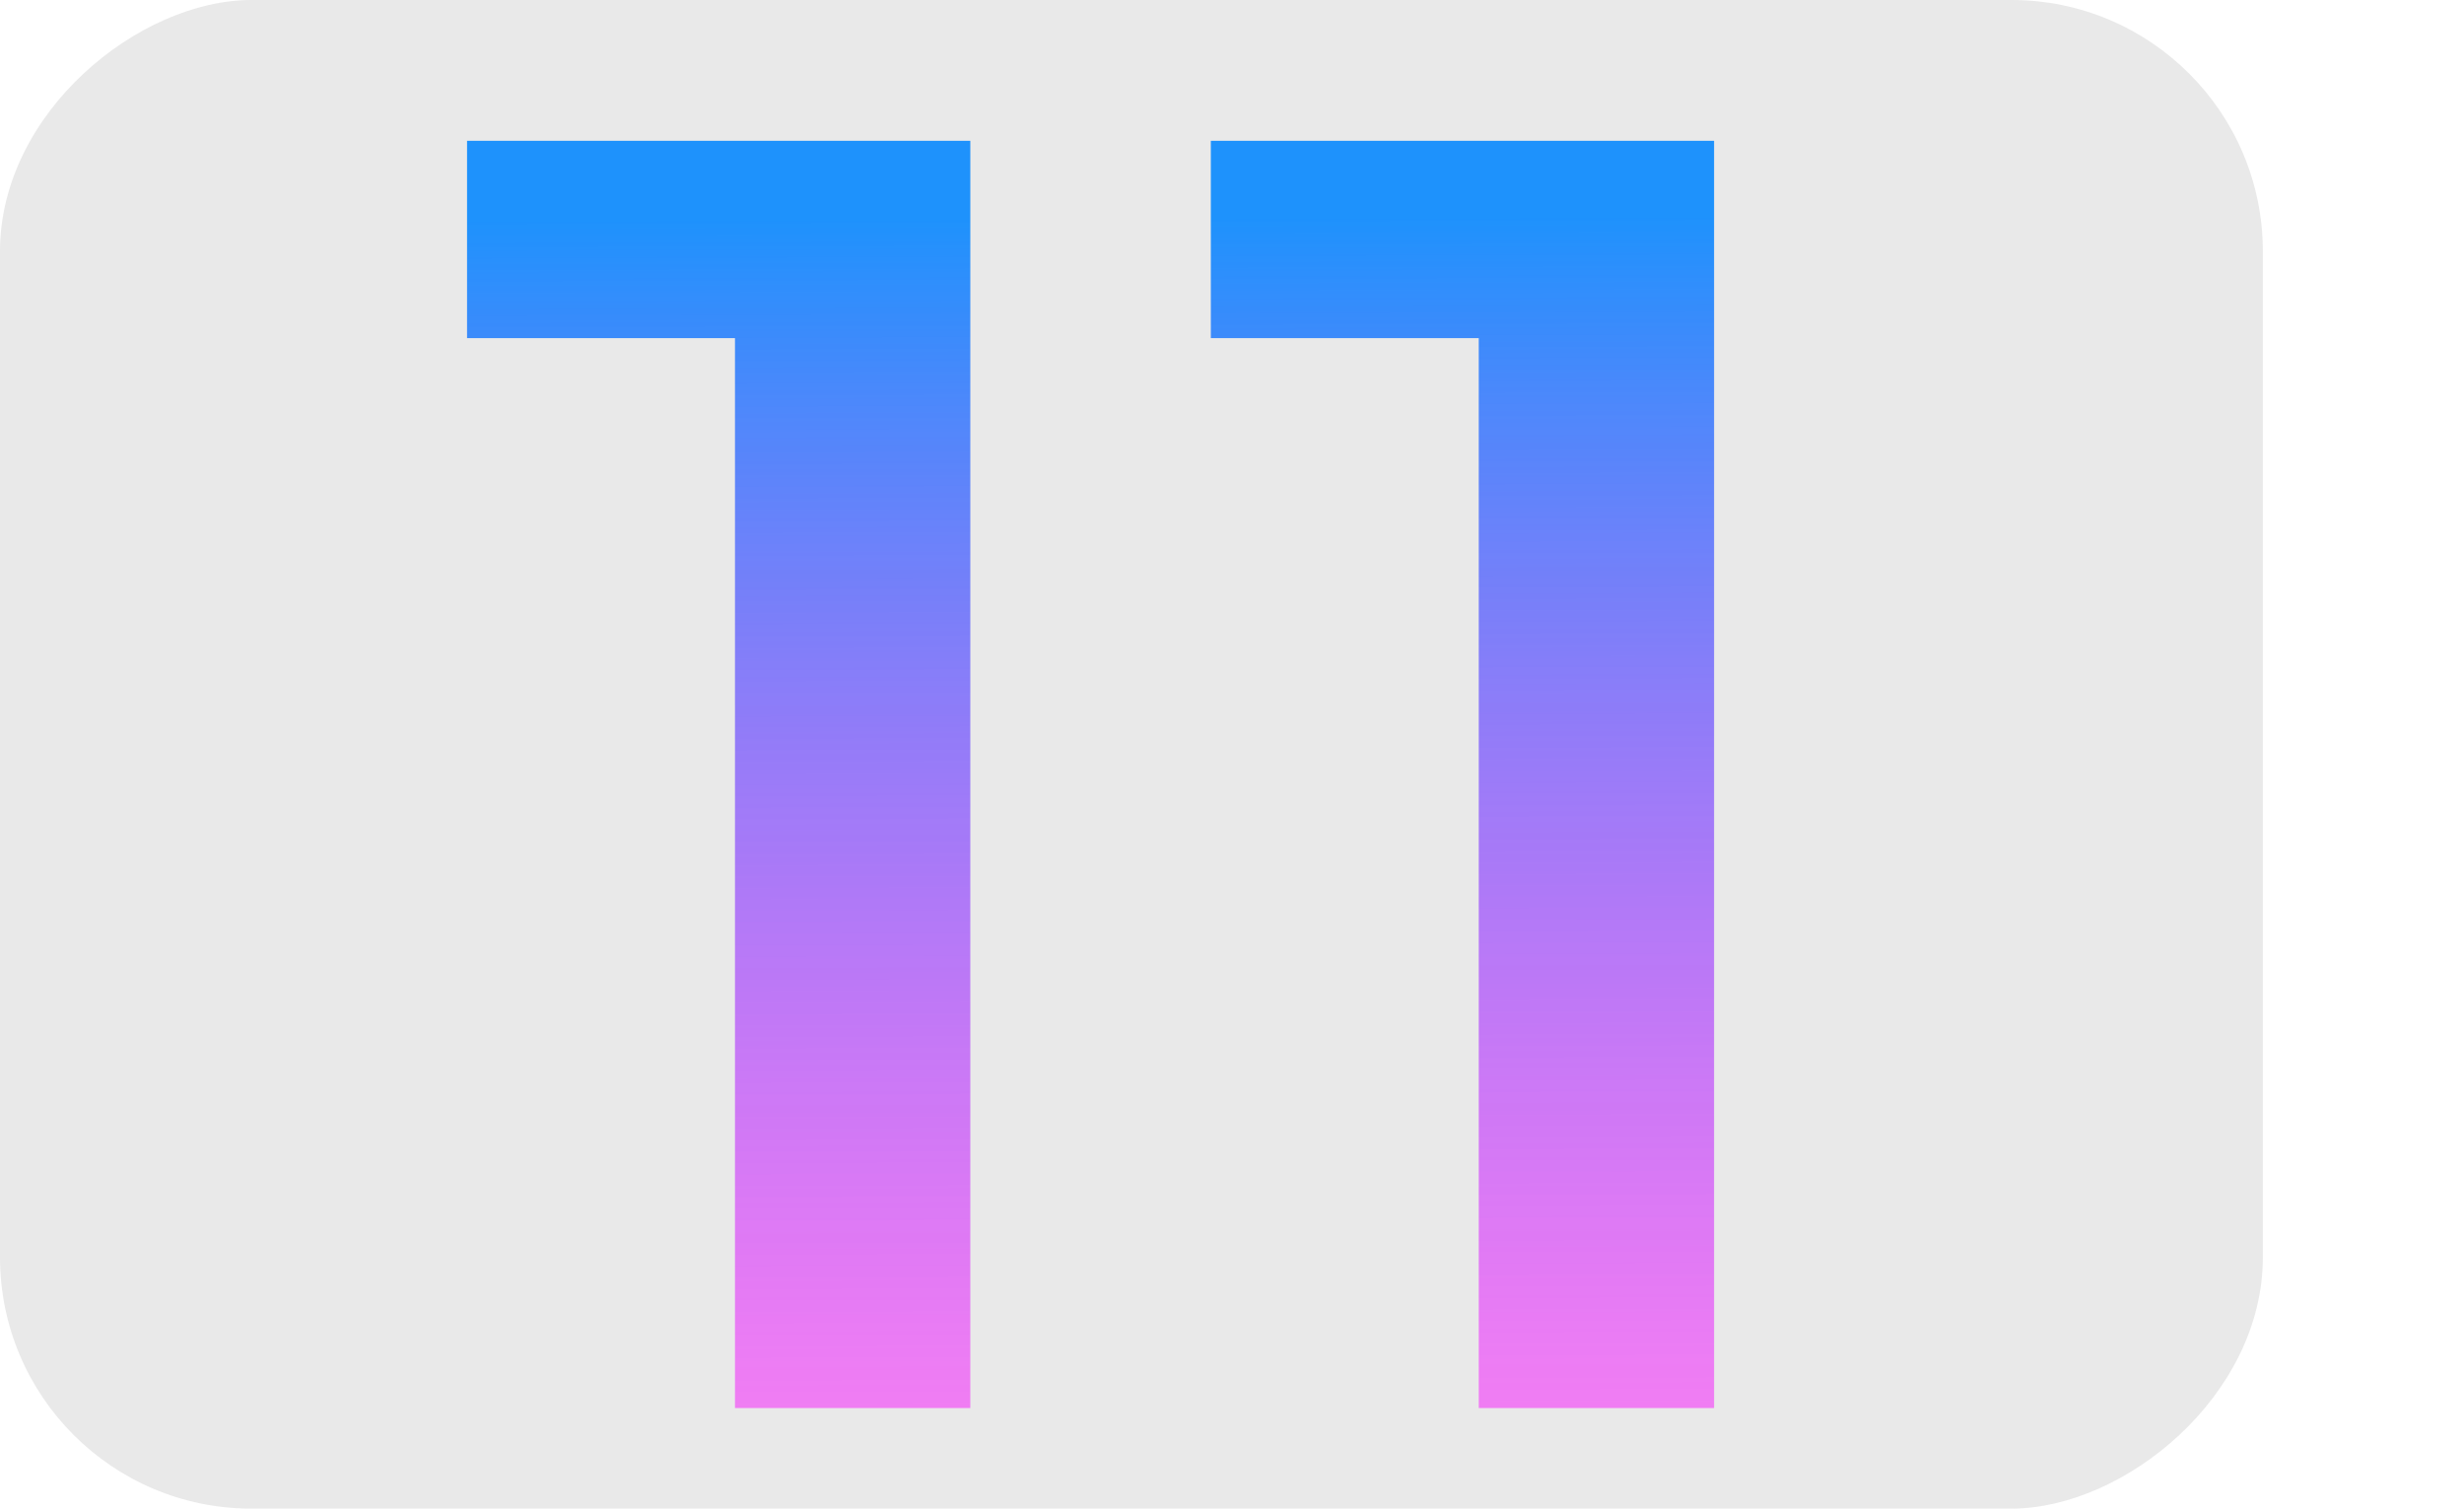
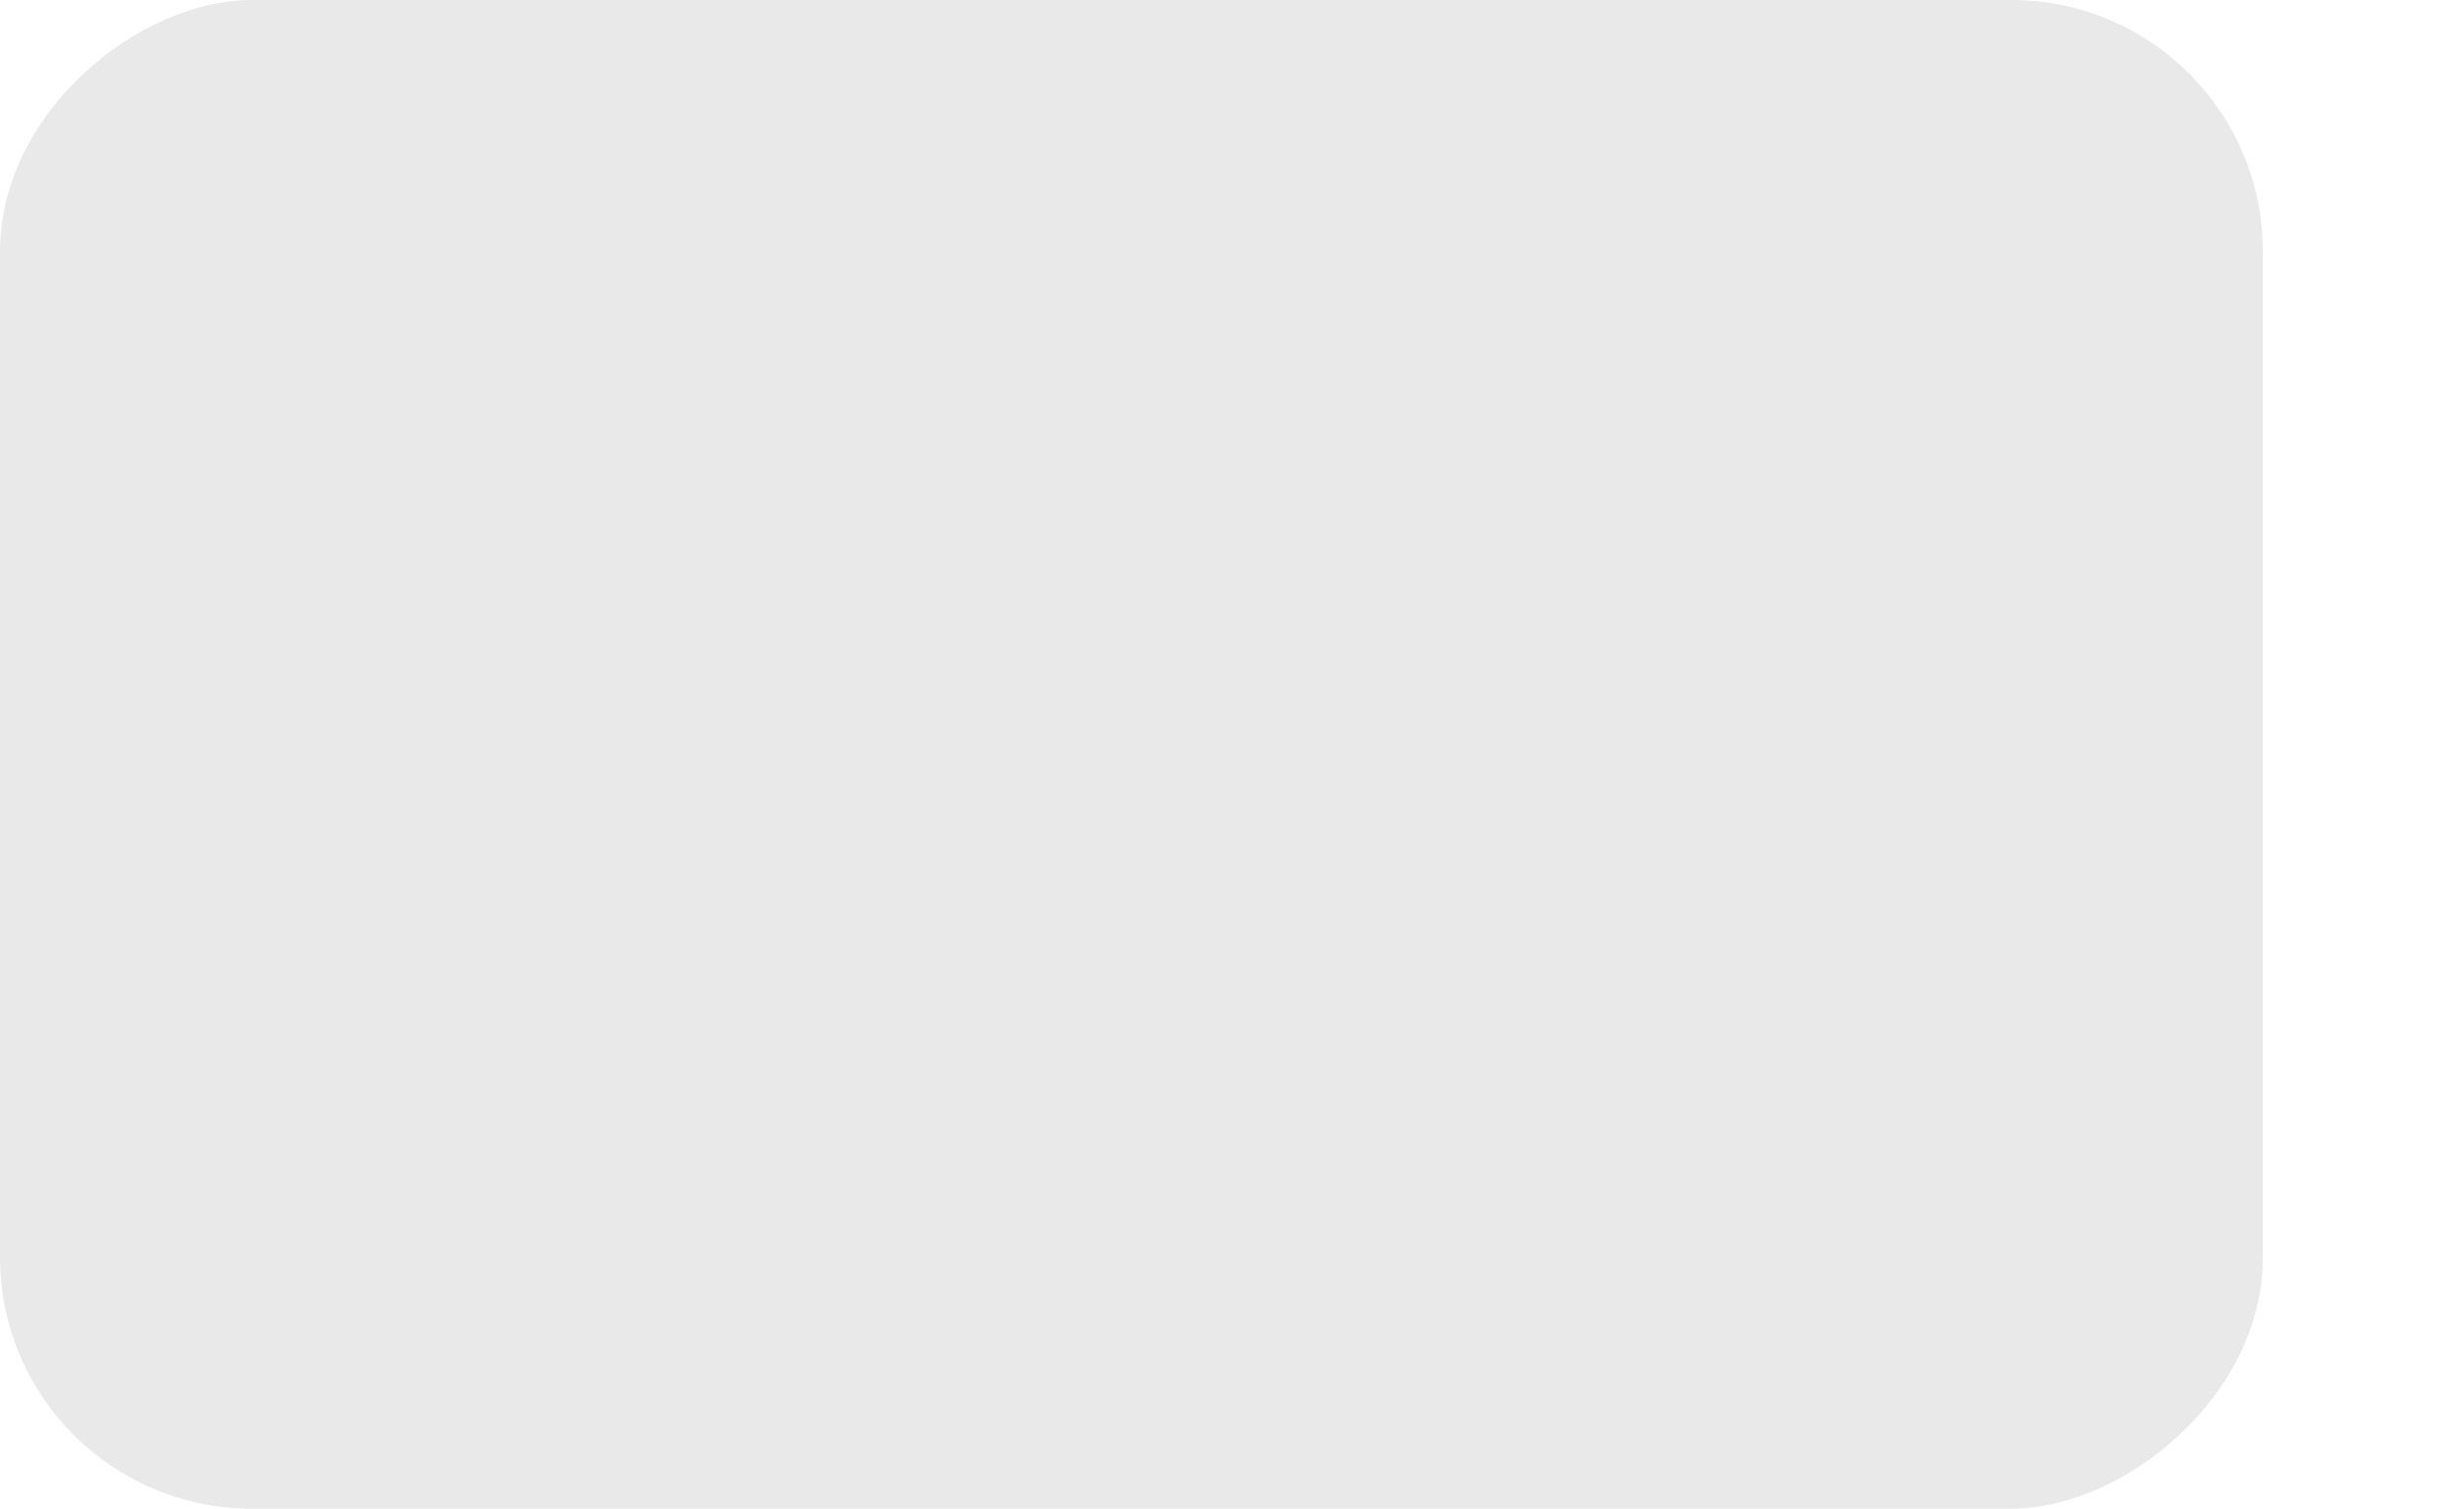
<svg xmlns="http://www.w3.org/2000/svg" width="49" height="30" viewBox="0 0 49 30" fill="none">
  <rect y="30" width="30" height="45" rx="5" transform="rotate(-90 0 30)" fill="#E9E9E9" />
-   <path d="M19.296 2.8V28H14.616V6.724H9.288V2.8H19.296ZM34.087 2.8V28H29.407V6.724H24.079V2.8H34.087Z" fill="url(#paint0_linear)" fill-opacity="0.87" />
  <defs>
    <linearGradient id="paint0_linear" x1="29" y1="-2.89912e-08" x2="29.179" y2="52.579" gradientUnits="userSpaceOnUse">
      <stop offset="0.082" stop-color="#0085FF" />
      <stop offset="0.534" stop-color="#FA00FF" stop-opacity="0.53" />
      <stop offset="0.802" stop-color="#FA00FF" stop-opacity="0.53" />
    </linearGradient>
  </defs>
</svg>